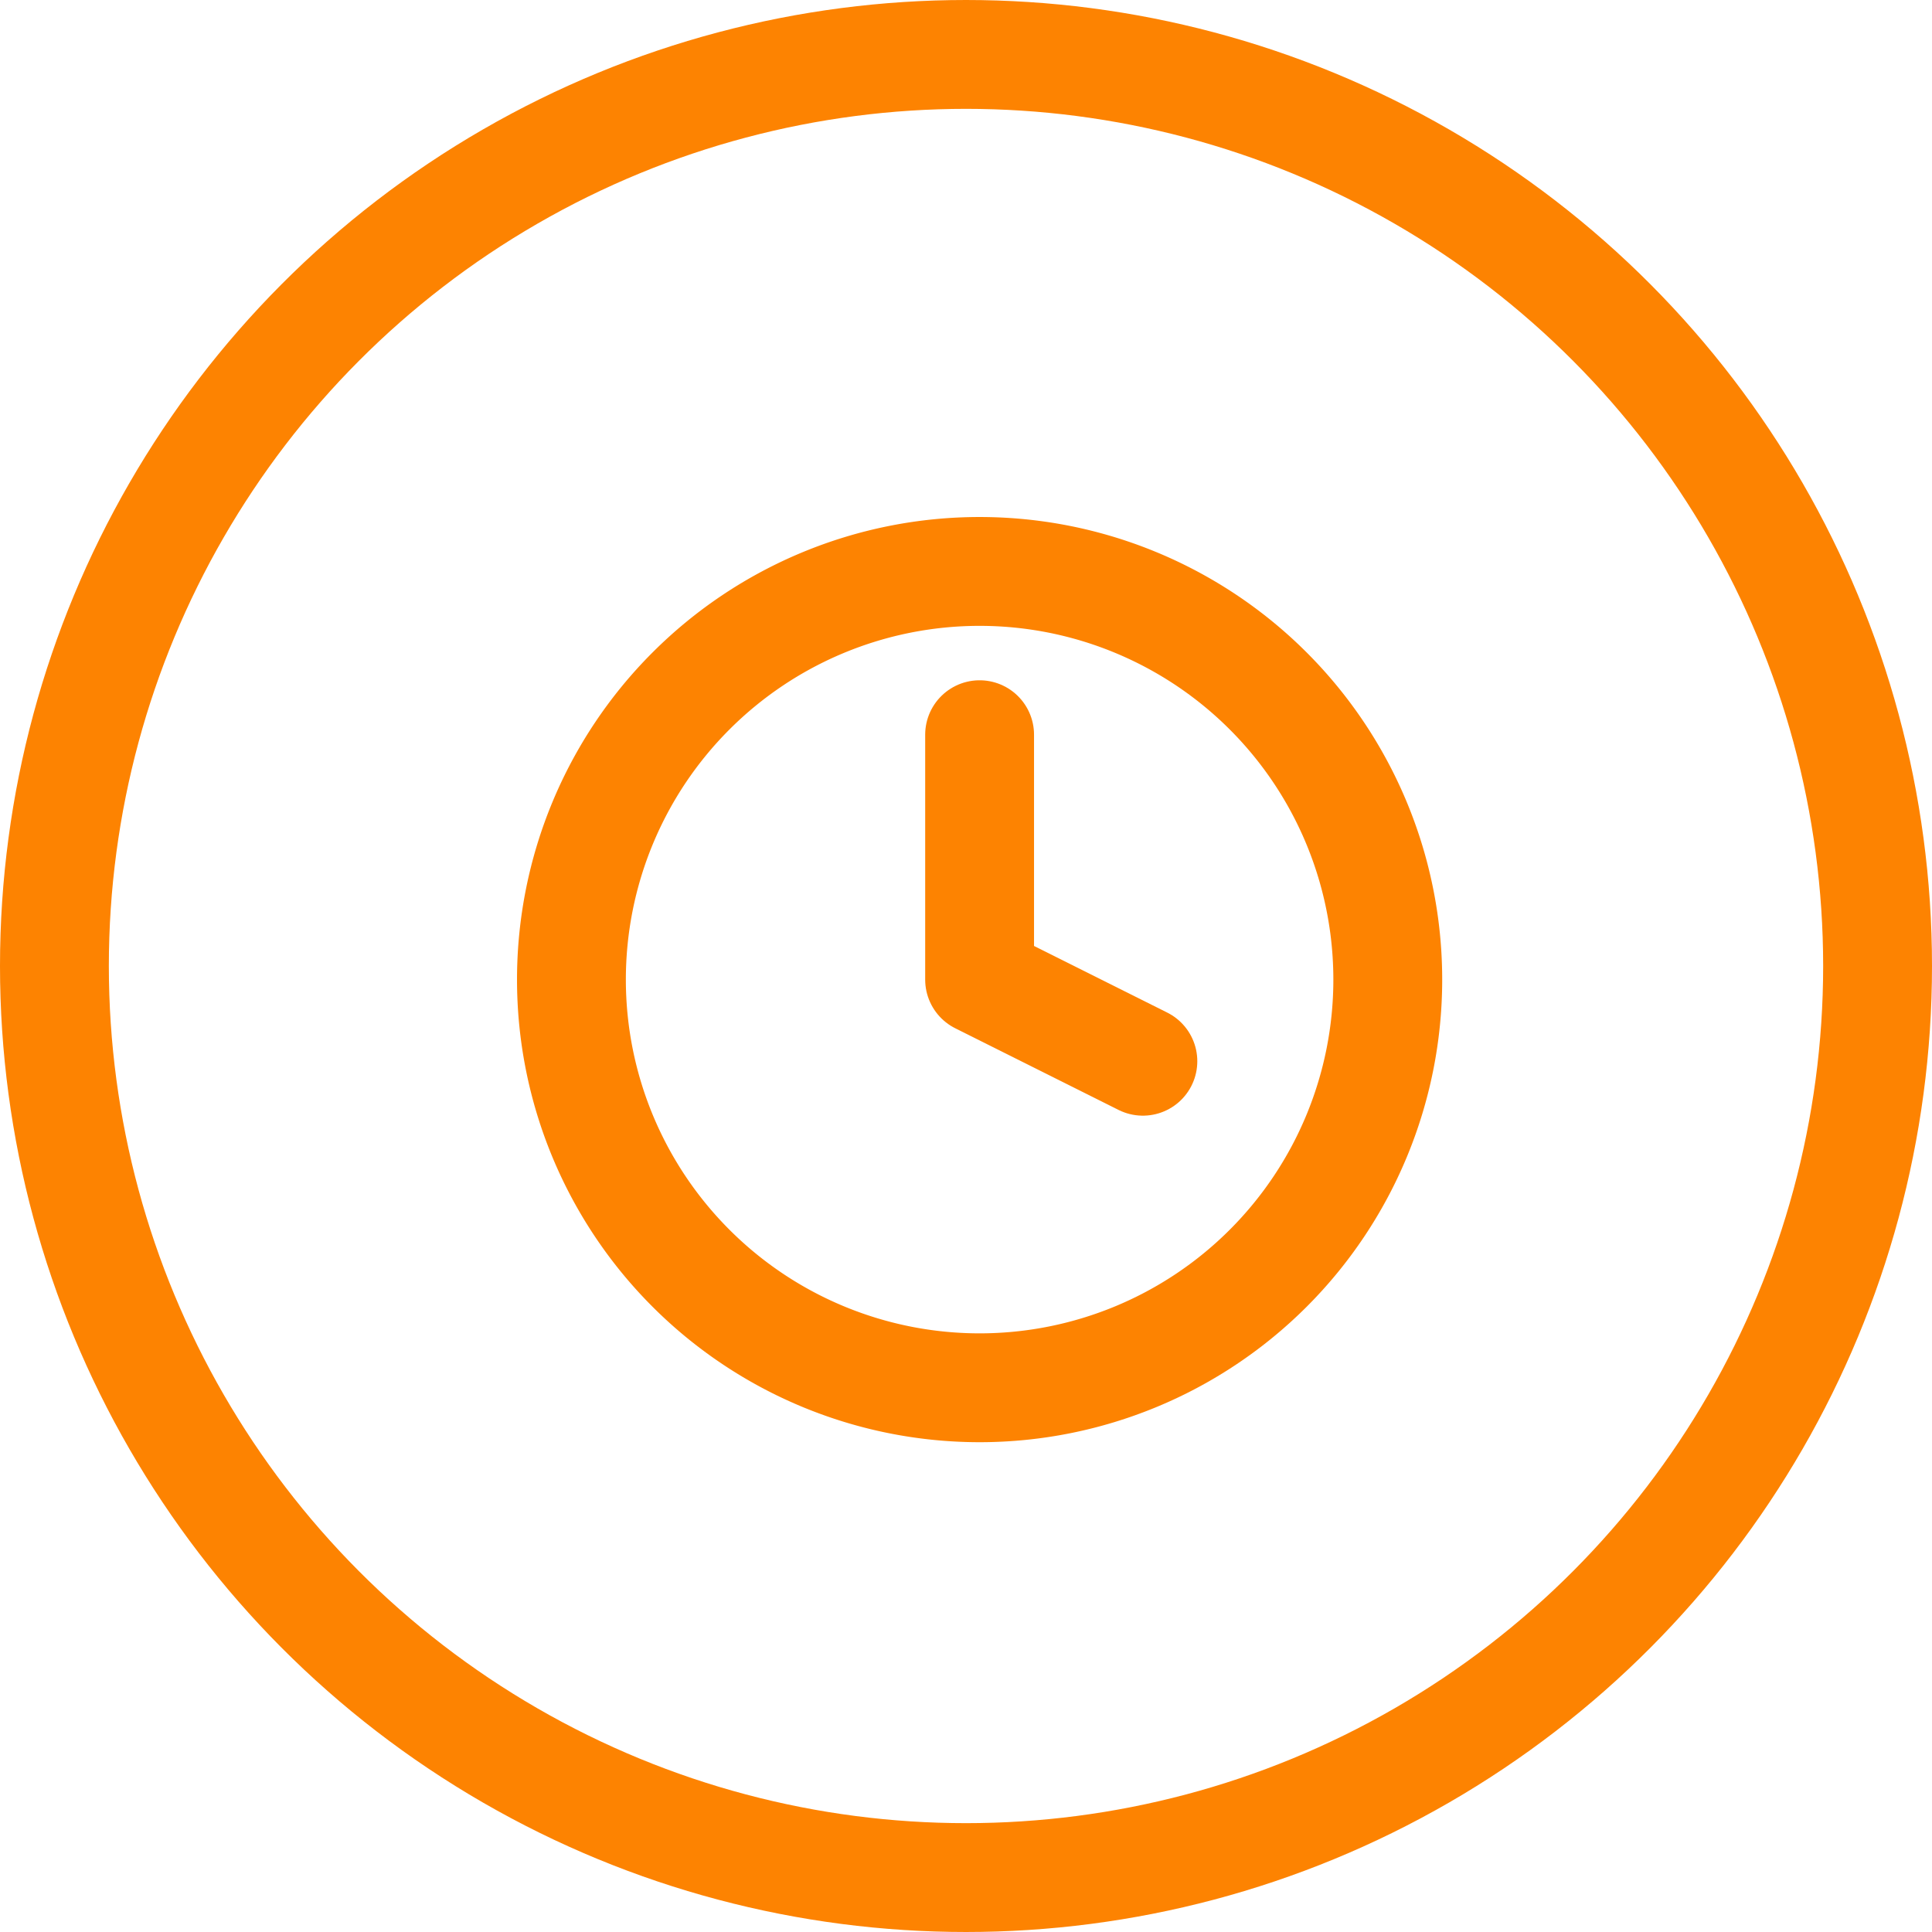
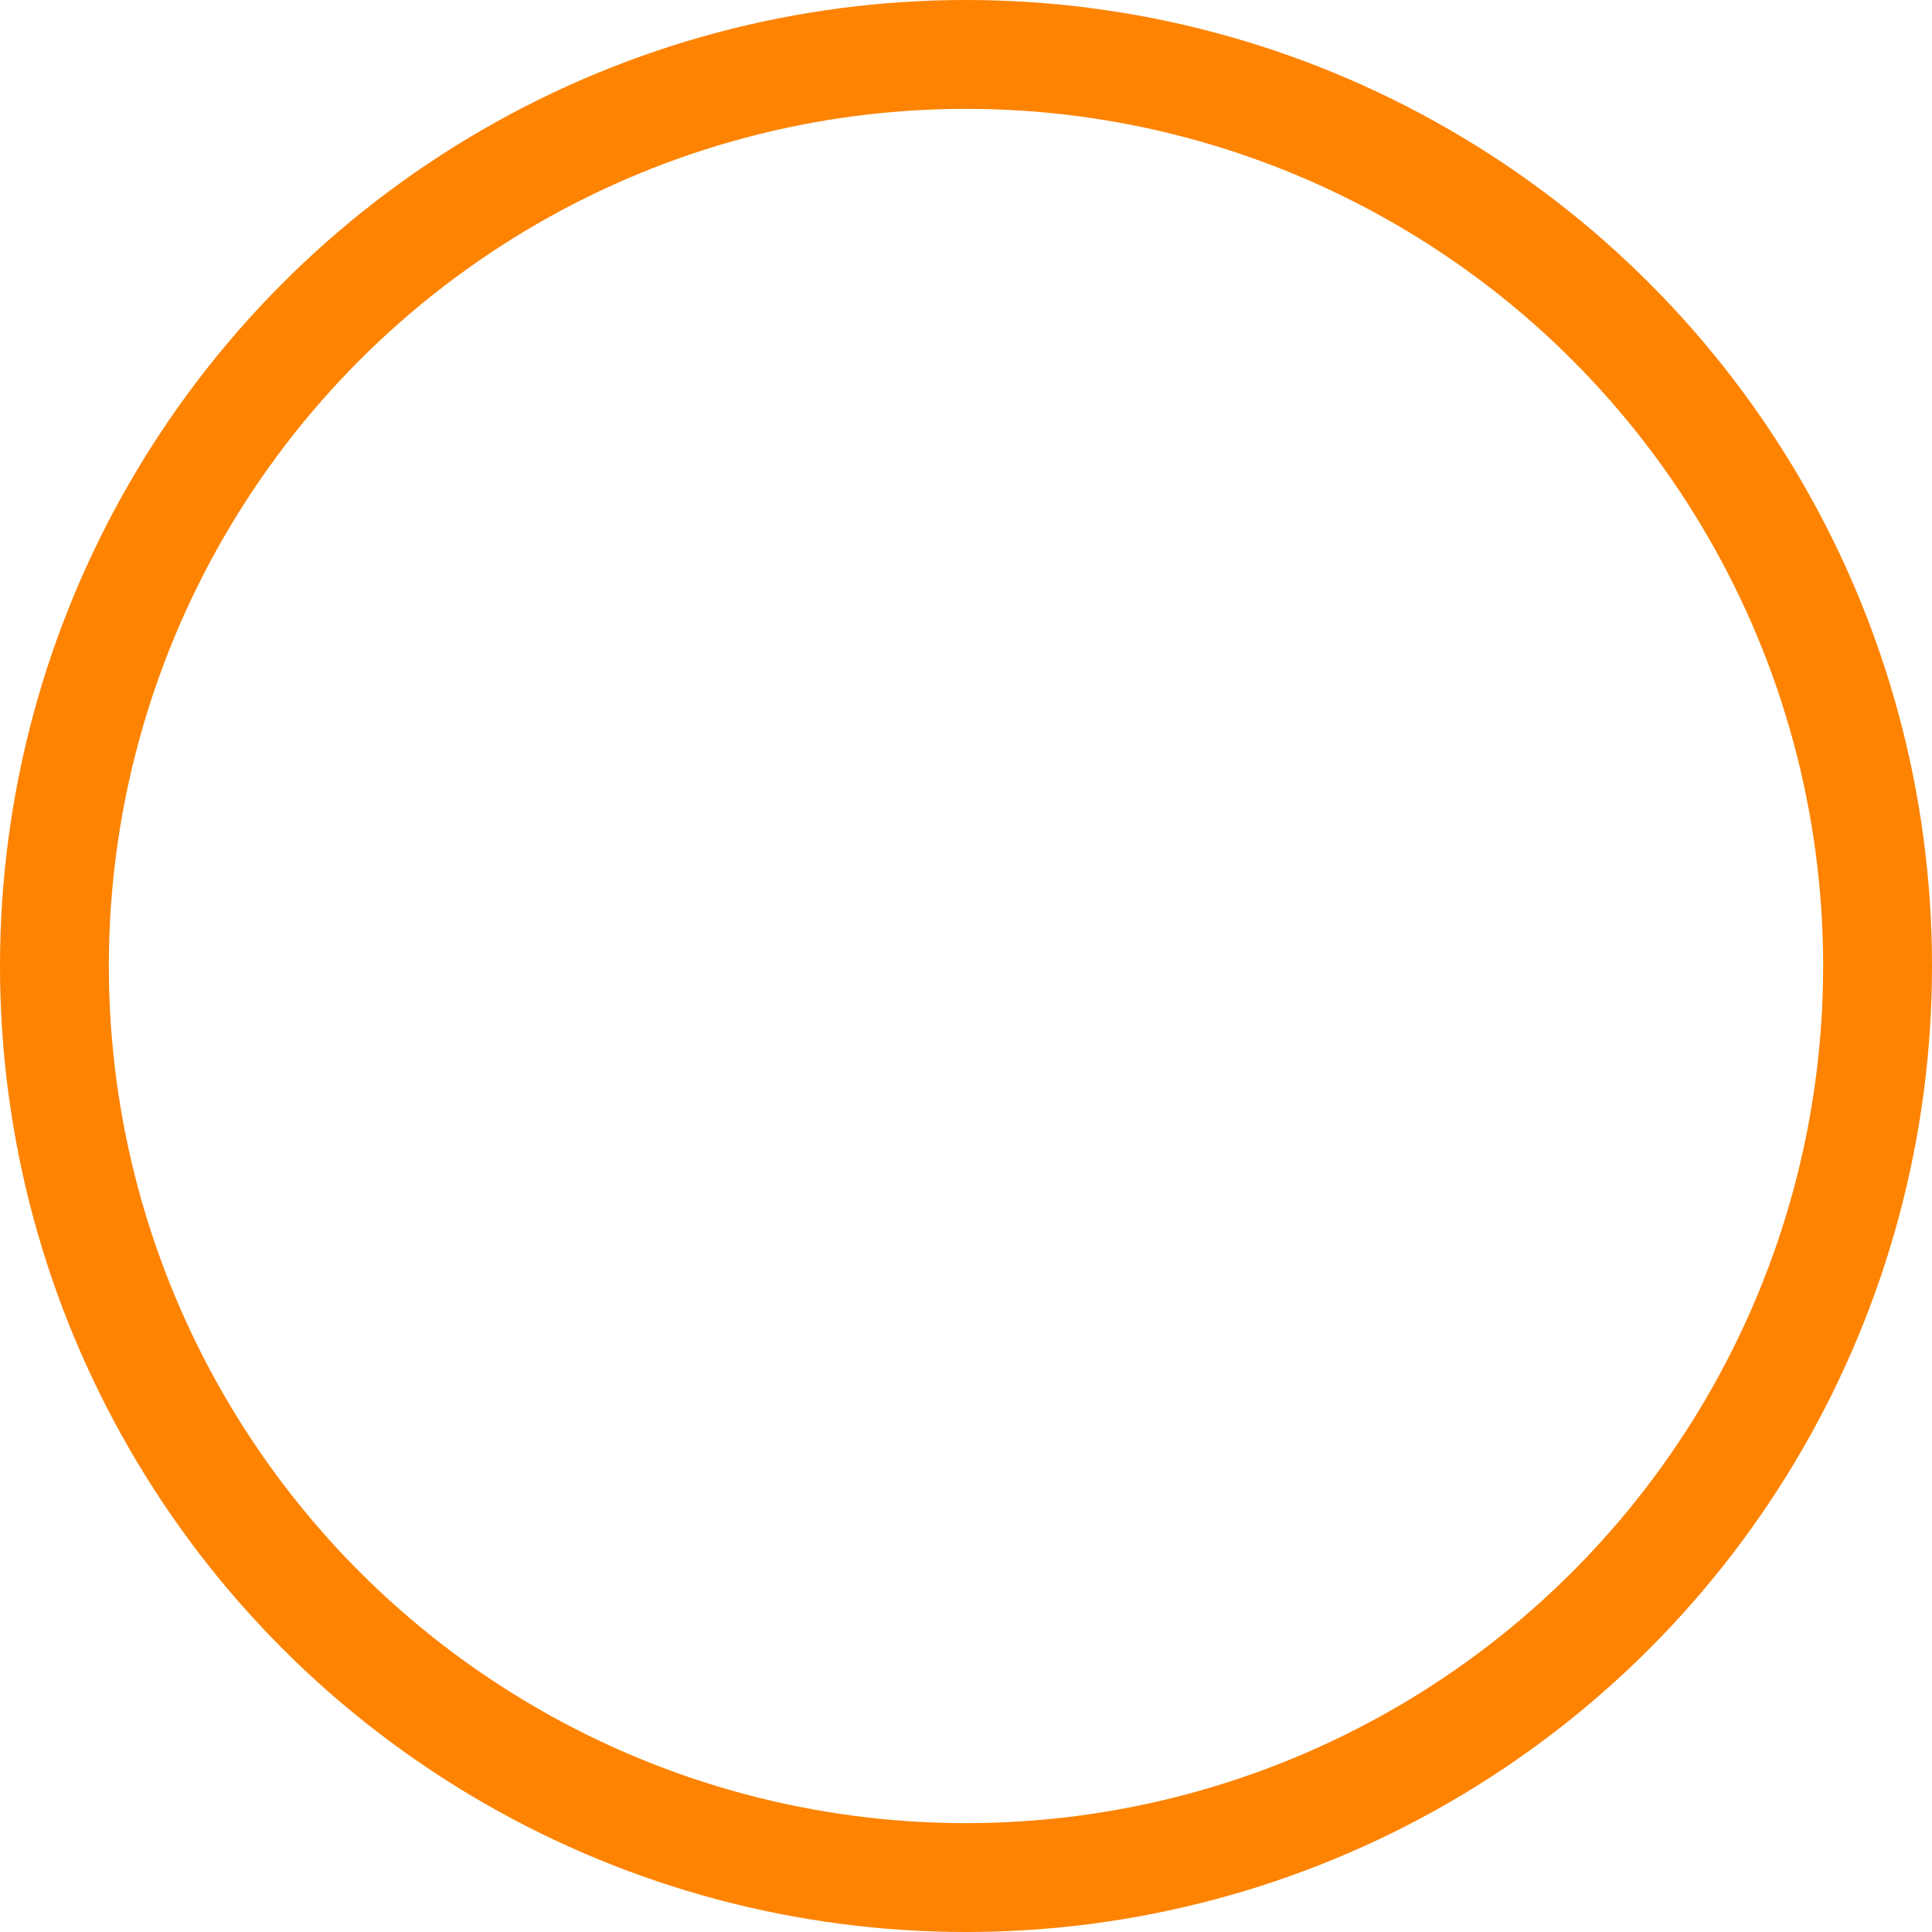
<svg xmlns="http://www.w3.org/2000/svg" width="71" height="71" viewBox="0 0 71 71">
  <g id="Group_47" data-name="Group 47" transform="translate(-2436 -2305)">
    <g id="Ellipse_48" data-name="Ellipse 48" transform="translate(2436 2305)" fill="none" stroke="#fd8301" stroke-width="4">
-       <circle cx="35.5" cy="35.5" r="35.5" stroke="none" />
      <circle cx="35.5" cy="35.5" r="33.5" fill="none" />
    </g>
    <g id="Icon_feather-clock" data-name="Icon feather-clock" transform="translate(2454 2323)">
-       <path id="Path_18" data-name="Path 18" d="M33,18A15,15,0,1,1,18,3,15,15,0,0,1,33,18Z" fill="none" stroke="#fd8301" stroke-linecap="round" stroke-linejoin="round" stroke-width="4" />
-       <path id="Path_19" data-name="Path 19" d="M18,9v9l6,3" fill="none" stroke="#fd8301" stroke-linecap="round" stroke-linejoin="round" stroke-width="4" />
-     </g>
+       </g>
  </g>
</svg>